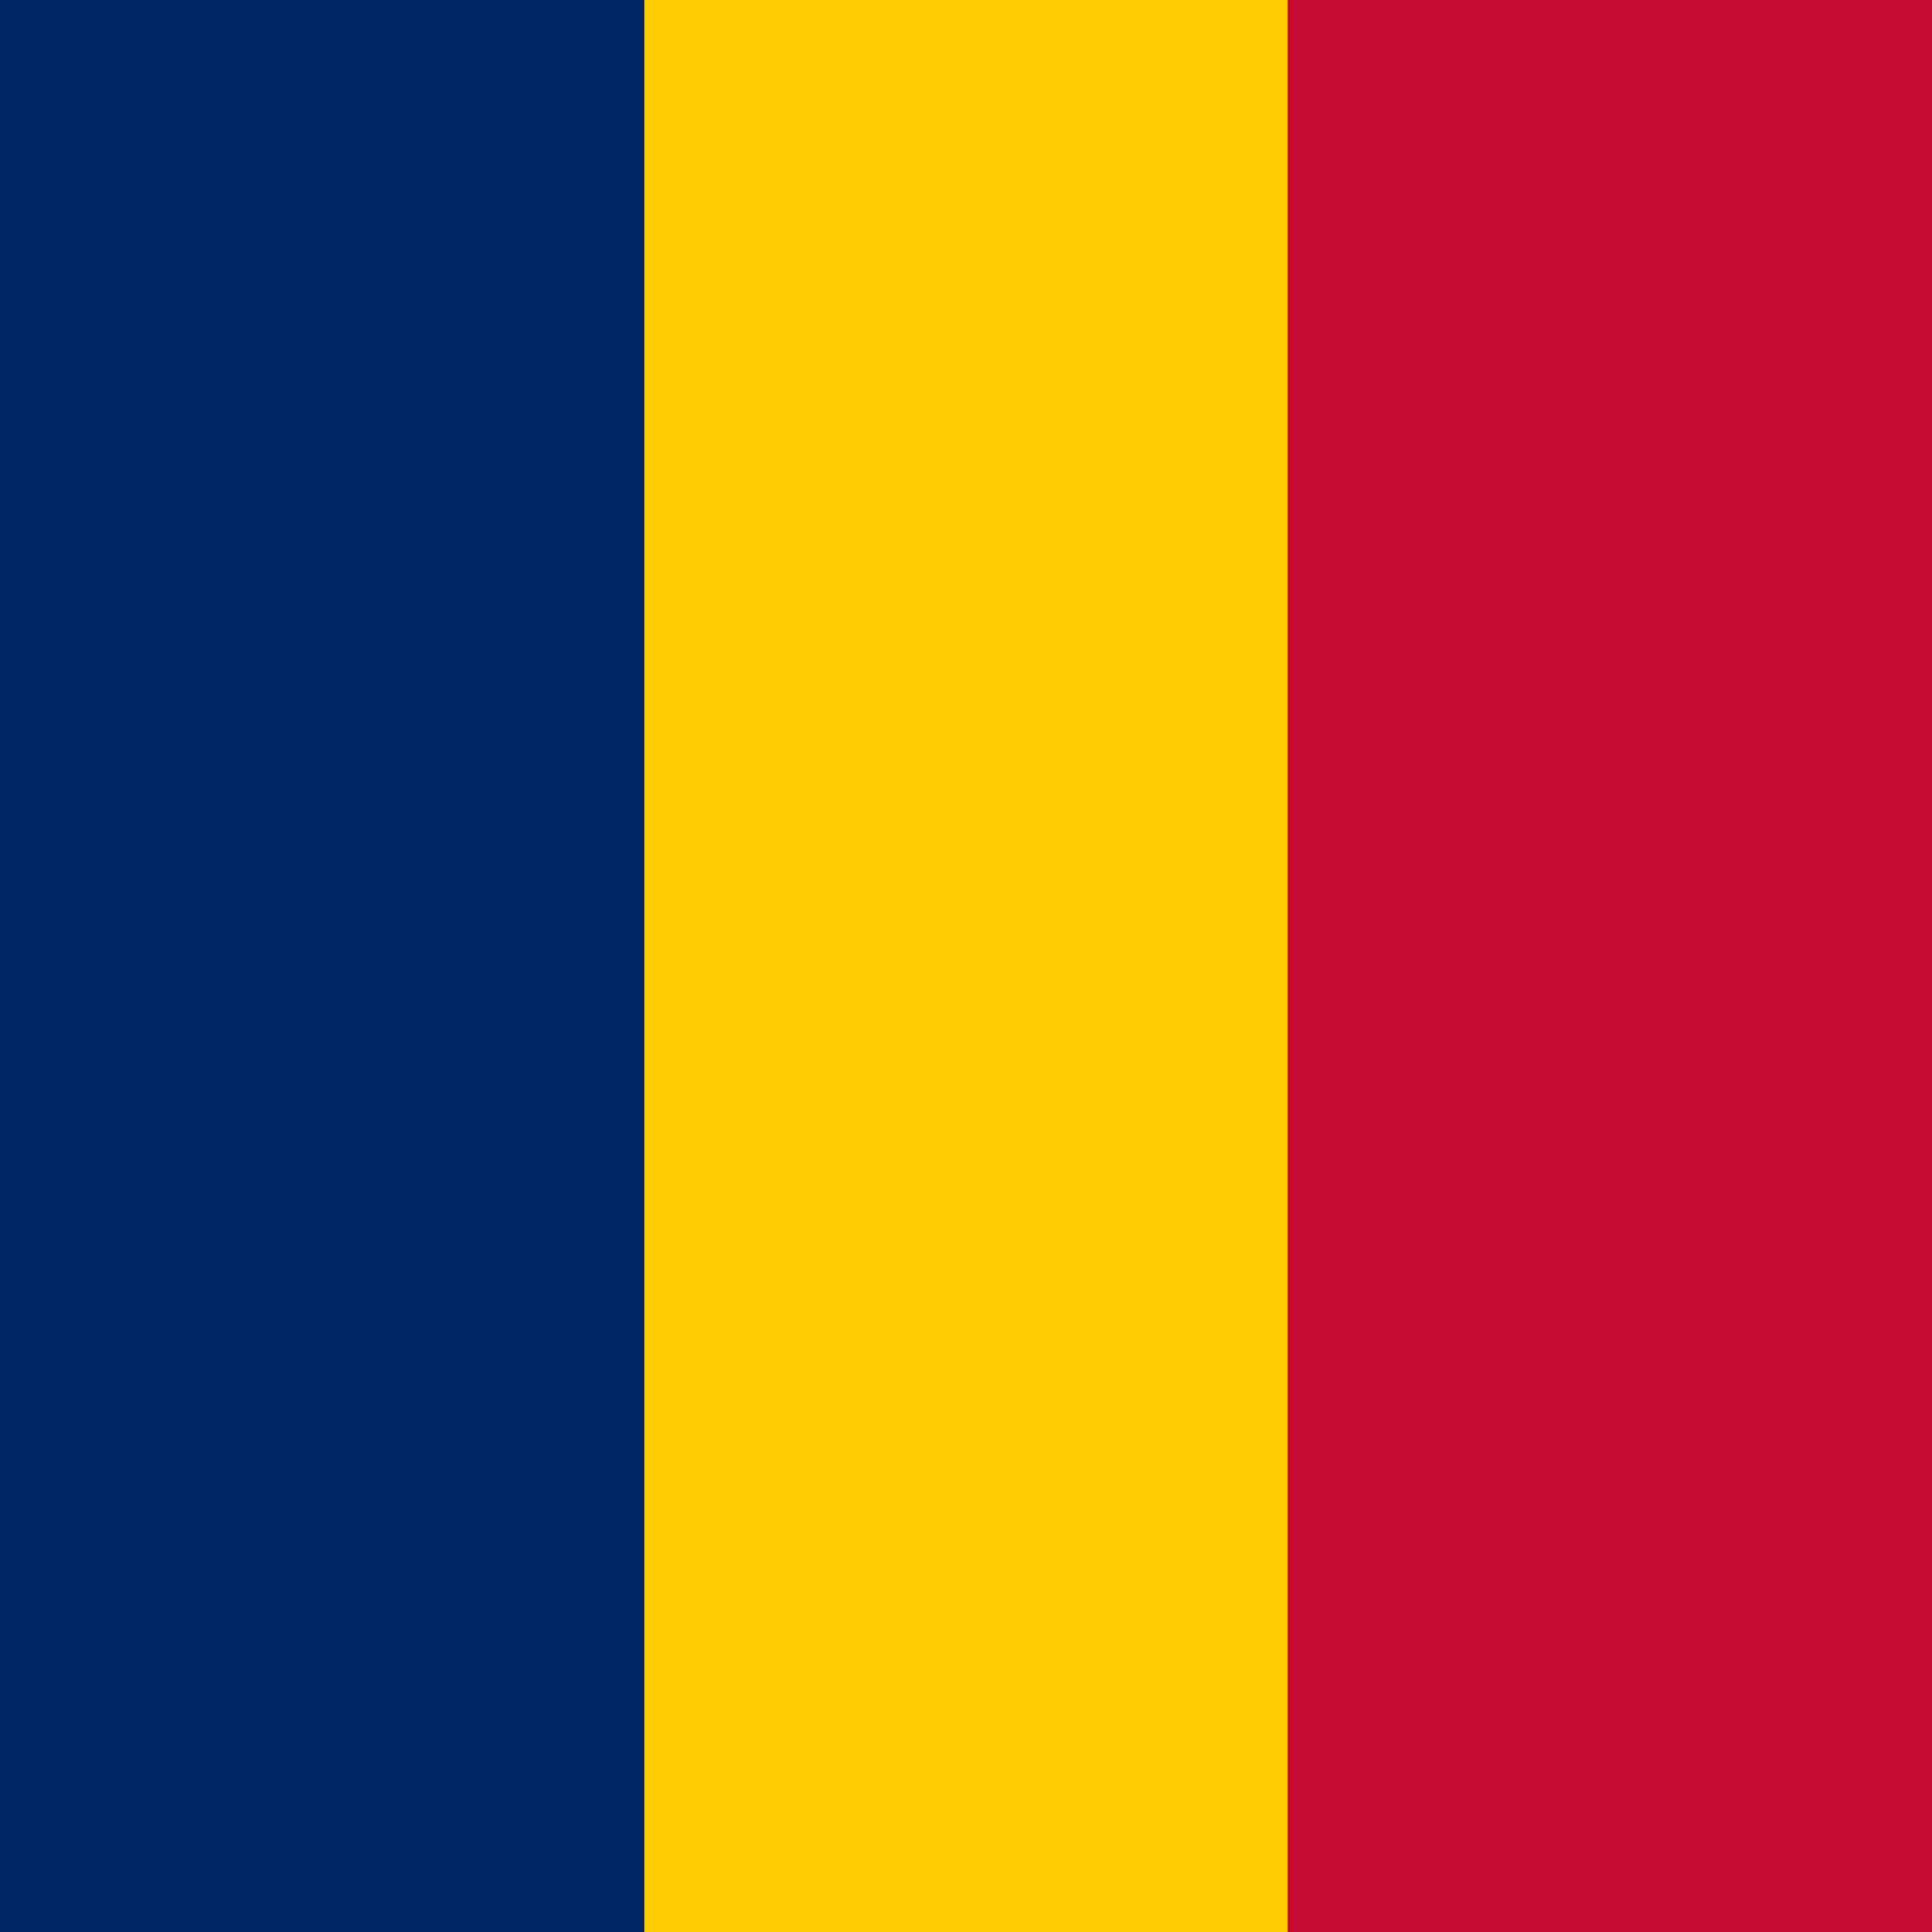
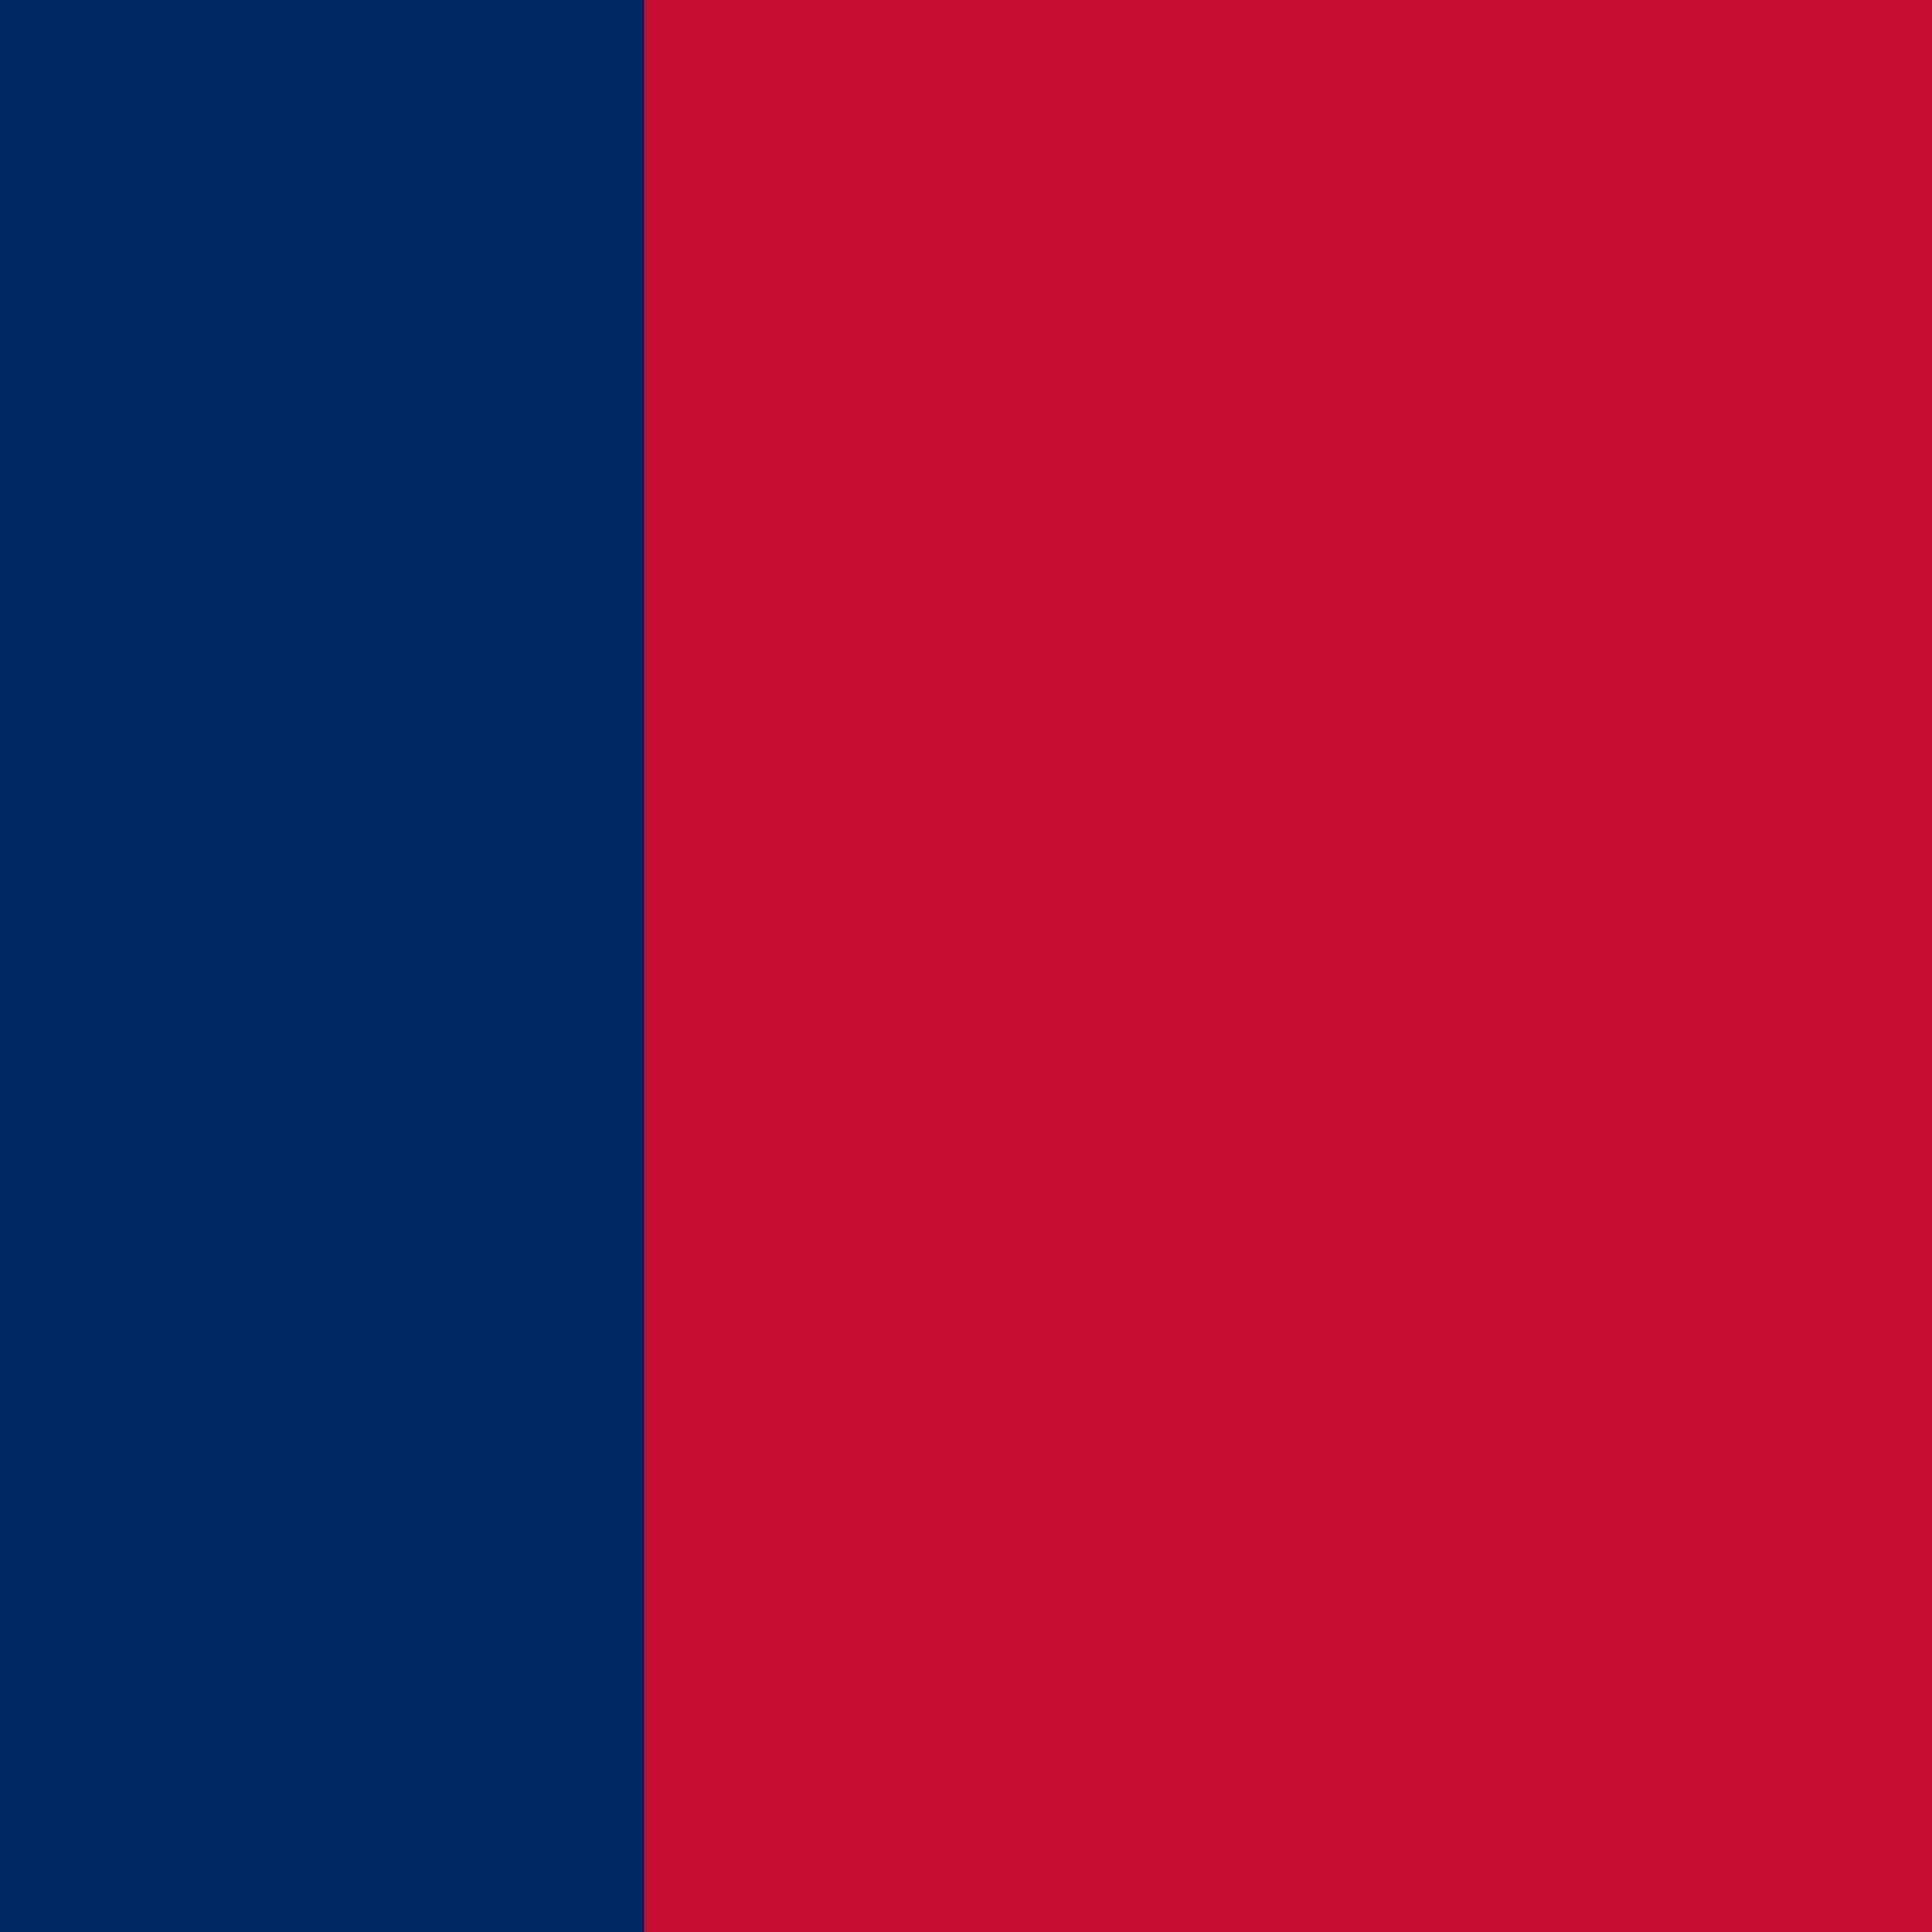
<svg xmlns="http://www.w3.org/2000/svg" width="600px" height="600px" viewBox="0 0 600 600" version="1.1">
  <g id="surface1">
    <rect x="0" y="0" width="600" height="600" style="fill:rgb(77.647%,4.706%,18.824%);fill-opacity:1;stroke:none;" />
-     <path style=" stroke:none;fill-rule:nonzero;fill:rgb(99.608%,79.608%,0%);fill-opacity:1;" d="M 0 0 L 400 0 L 400 600 L 0 600 Z M 0 0 " />
    <path style=" stroke:none;fill-rule:nonzero;fill:rgb(0%,14.902%,39.216%);fill-opacity:1;" d="M 0 0 L 200 0 L 200 600 L 0 600 Z M 0 0 " />
  </g>
</svg>